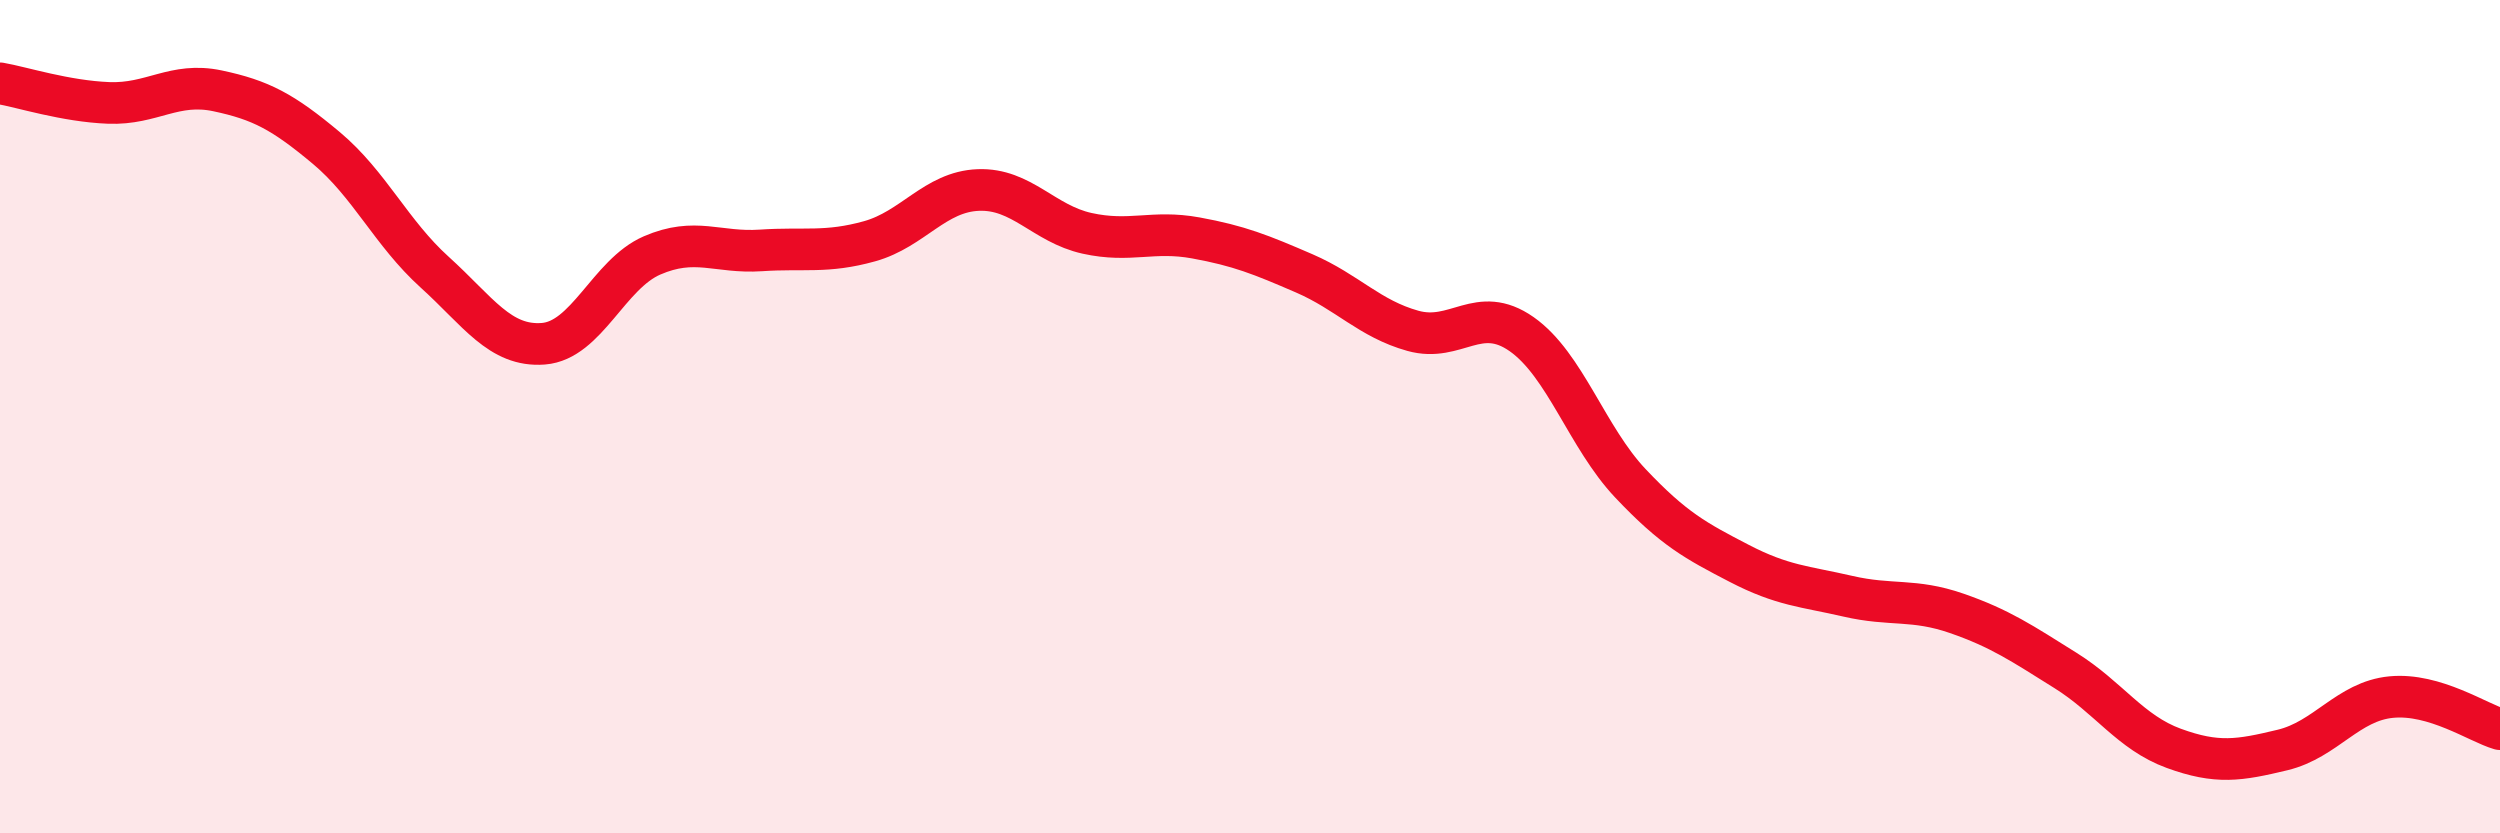
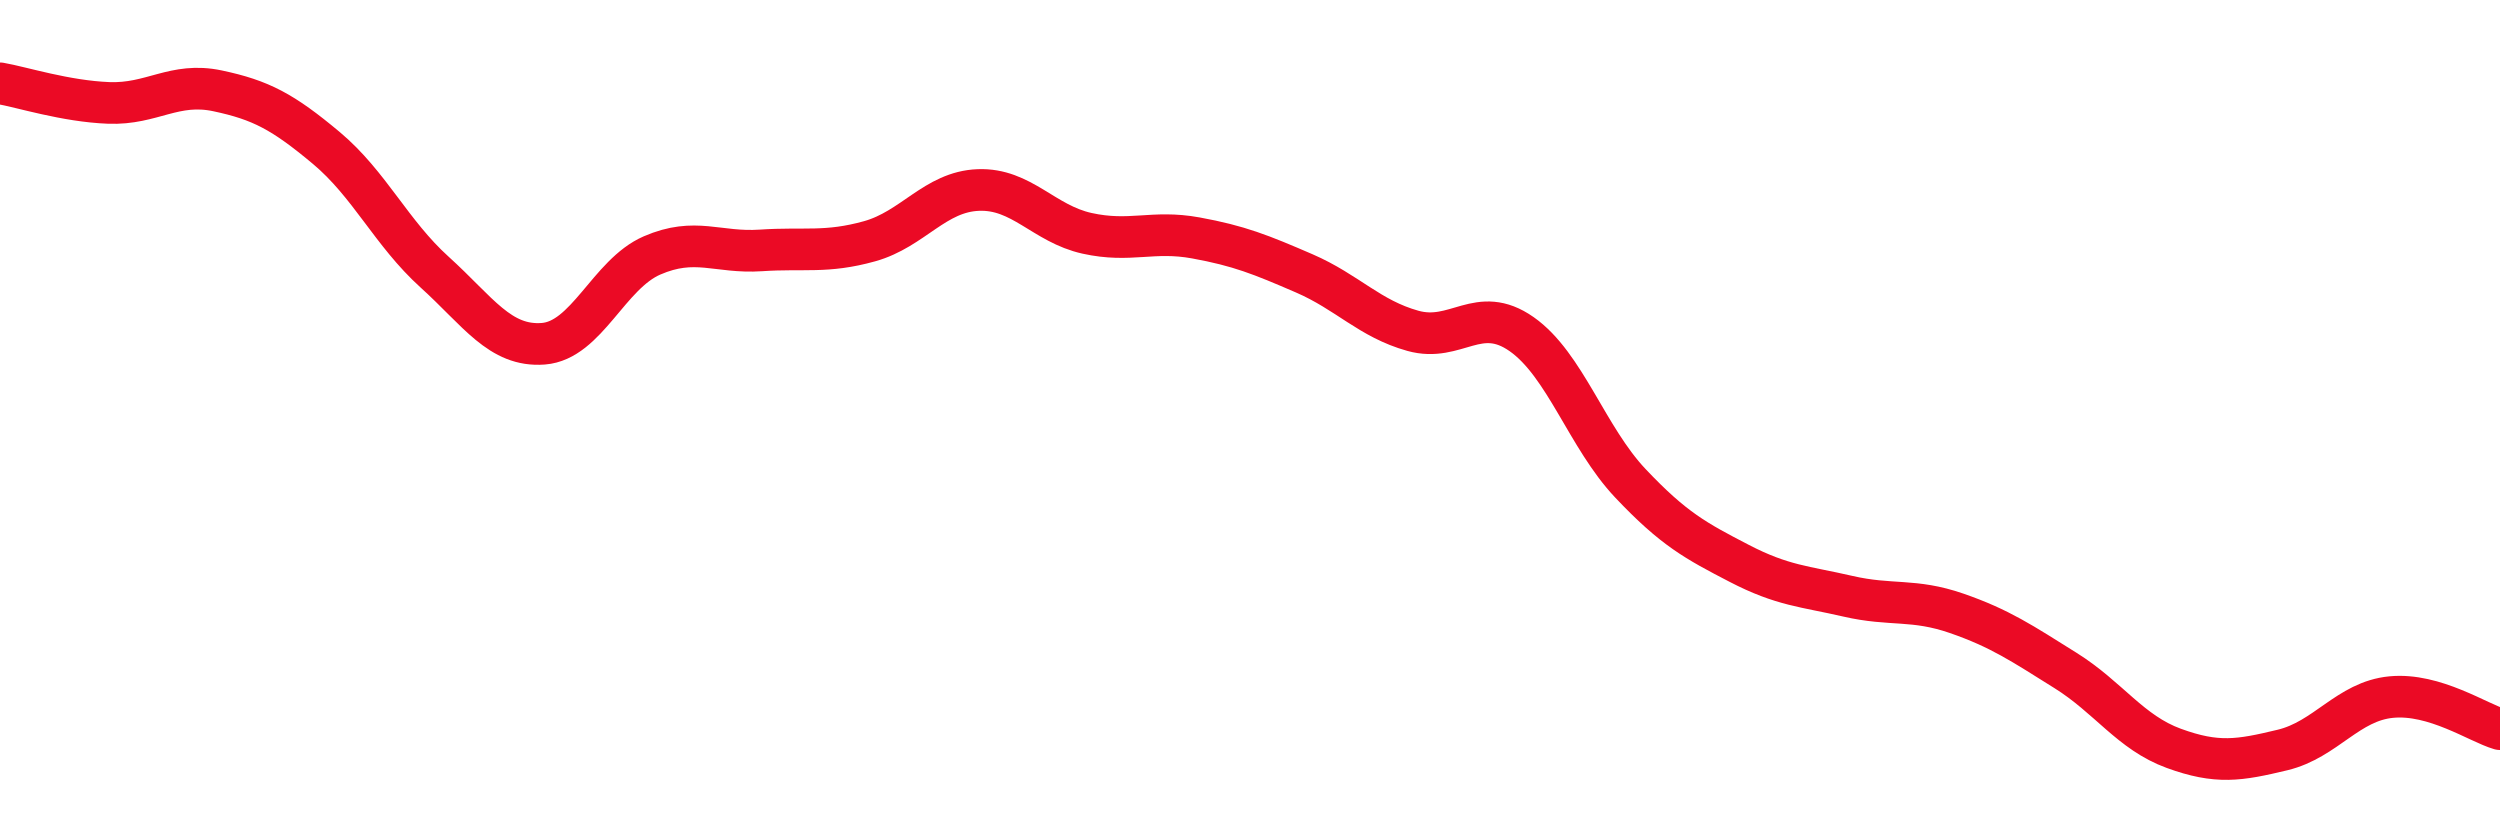
<svg xmlns="http://www.w3.org/2000/svg" width="60" height="20" viewBox="0 0 60 20">
-   <path d="M 0,2 C 0.52,2.09 1.57,2.43 2.61,2.47 C 3.65,2.51 4.18,1.96 5.22,2.18 C 6.26,2.4 6.79,2.68 7.83,3.55 C 8.87,4.42 9.39,5.59 10.43,6.53 C 11.47,7.47 12,8.33 13.04,8.25 C 14.08,8.17 14.61,6.58 15.65,6.13 C 16.69,5.68 17.22,6.08 18.26,6.01 C 19.3,5.94 19.83,6.08 20.87,5.79 C 21.91,5.5 22.44,4.6 23.48,4.56 C 24.52,4.52 25.05,5.37 26.09,5.6 C 27.13,5.83 27.66,5.52 28.7,5.71 C 29.74,5.9 30.26,6.11 31.3,6.56 C 32.34,7.01 32.87,7.65 33.91,7.94 C 34.95,8.23 35.48,7.29 36.52,8.02 C 37.56,8.75 38.09,10.5 39.13,11.6 C 40.17,12.7 40.7,12.98 41.74,13.52 C 42.78,14.06 43.31,14.07 44.35,14.31 C 45.39,14.55 45.92,14.36 46.96,14.72 C 48,15.08 48.53,15.44 49.57,16.09 C 50.61,16.74 51.13,17.58 52.17,17.96 C 53.21,18.34 53.74,18.25 54.78,18 C 55.82,17.75 56.35,16.83 57.39,16.73 C 58.43,16.63 59.48,17.35 60,17.5L60 20L0 20Z" fill="#EB0A25" opacity="0.1" stroke-linecap="round" stroke-linejoin="round" />
  <path d="M 0,2 C 0.52,2.09 1.57,2.43 2.61,2.47 C 3.65,2.51 4.18,1.96 5.22,2.18 C 6.26,2.4 6.79,2.68 7.83,3.55 C 8.87,4.42 9.39,5.59 10.43,6.53 C 11.47,7.47 12,8.33 13.04,8.25 C 14.08,8.17 14.61,6.58 15.65,6.13 C 16.69,5.68 17.22,6.08 18.26,6.01 C 19.3,5.94 19.83,6.08 20.87,5.79 C 21.91,5.5 22.44,4.6 23.48,4.56 C 24.52,4.52 25.05,5.37 26.09,5.6 C 27.13,5.83 27.66,5.52 28.7,5.71 C 29.74,5.9 30.26,6.11 31.3,6.56 C 32.34,7.01 32.87,7.65 33.91,7.94 C 34.95,8.23 35.48,7.29 36.52,8.02 C 37.56,8.75 38.09,10.5 39.13,11.6 C 40.17,12.7 40.7,12.98 41.74,13.52 C 42.78,14.06 43.31,14.07 44.35,14.31 C 45.39,14.55 45.92,14.36 46.96,14.72 C 48,15.08 48.53,15.44 49.57,16.09 C 50.61,16.74 51.13,17.58 52.17,17.96 C 53.21,18.34 53.74,18.25 54.78,18 C 55.82,17.75 56.35,16.83 57.39,16.73 C 58.43,16.63 59.48,17.35 60,17.5" stroke="#EB0A25" stroke-width="1" fill="none" stroke-linecap="round" stroke-linejoin="round" />
</svg>